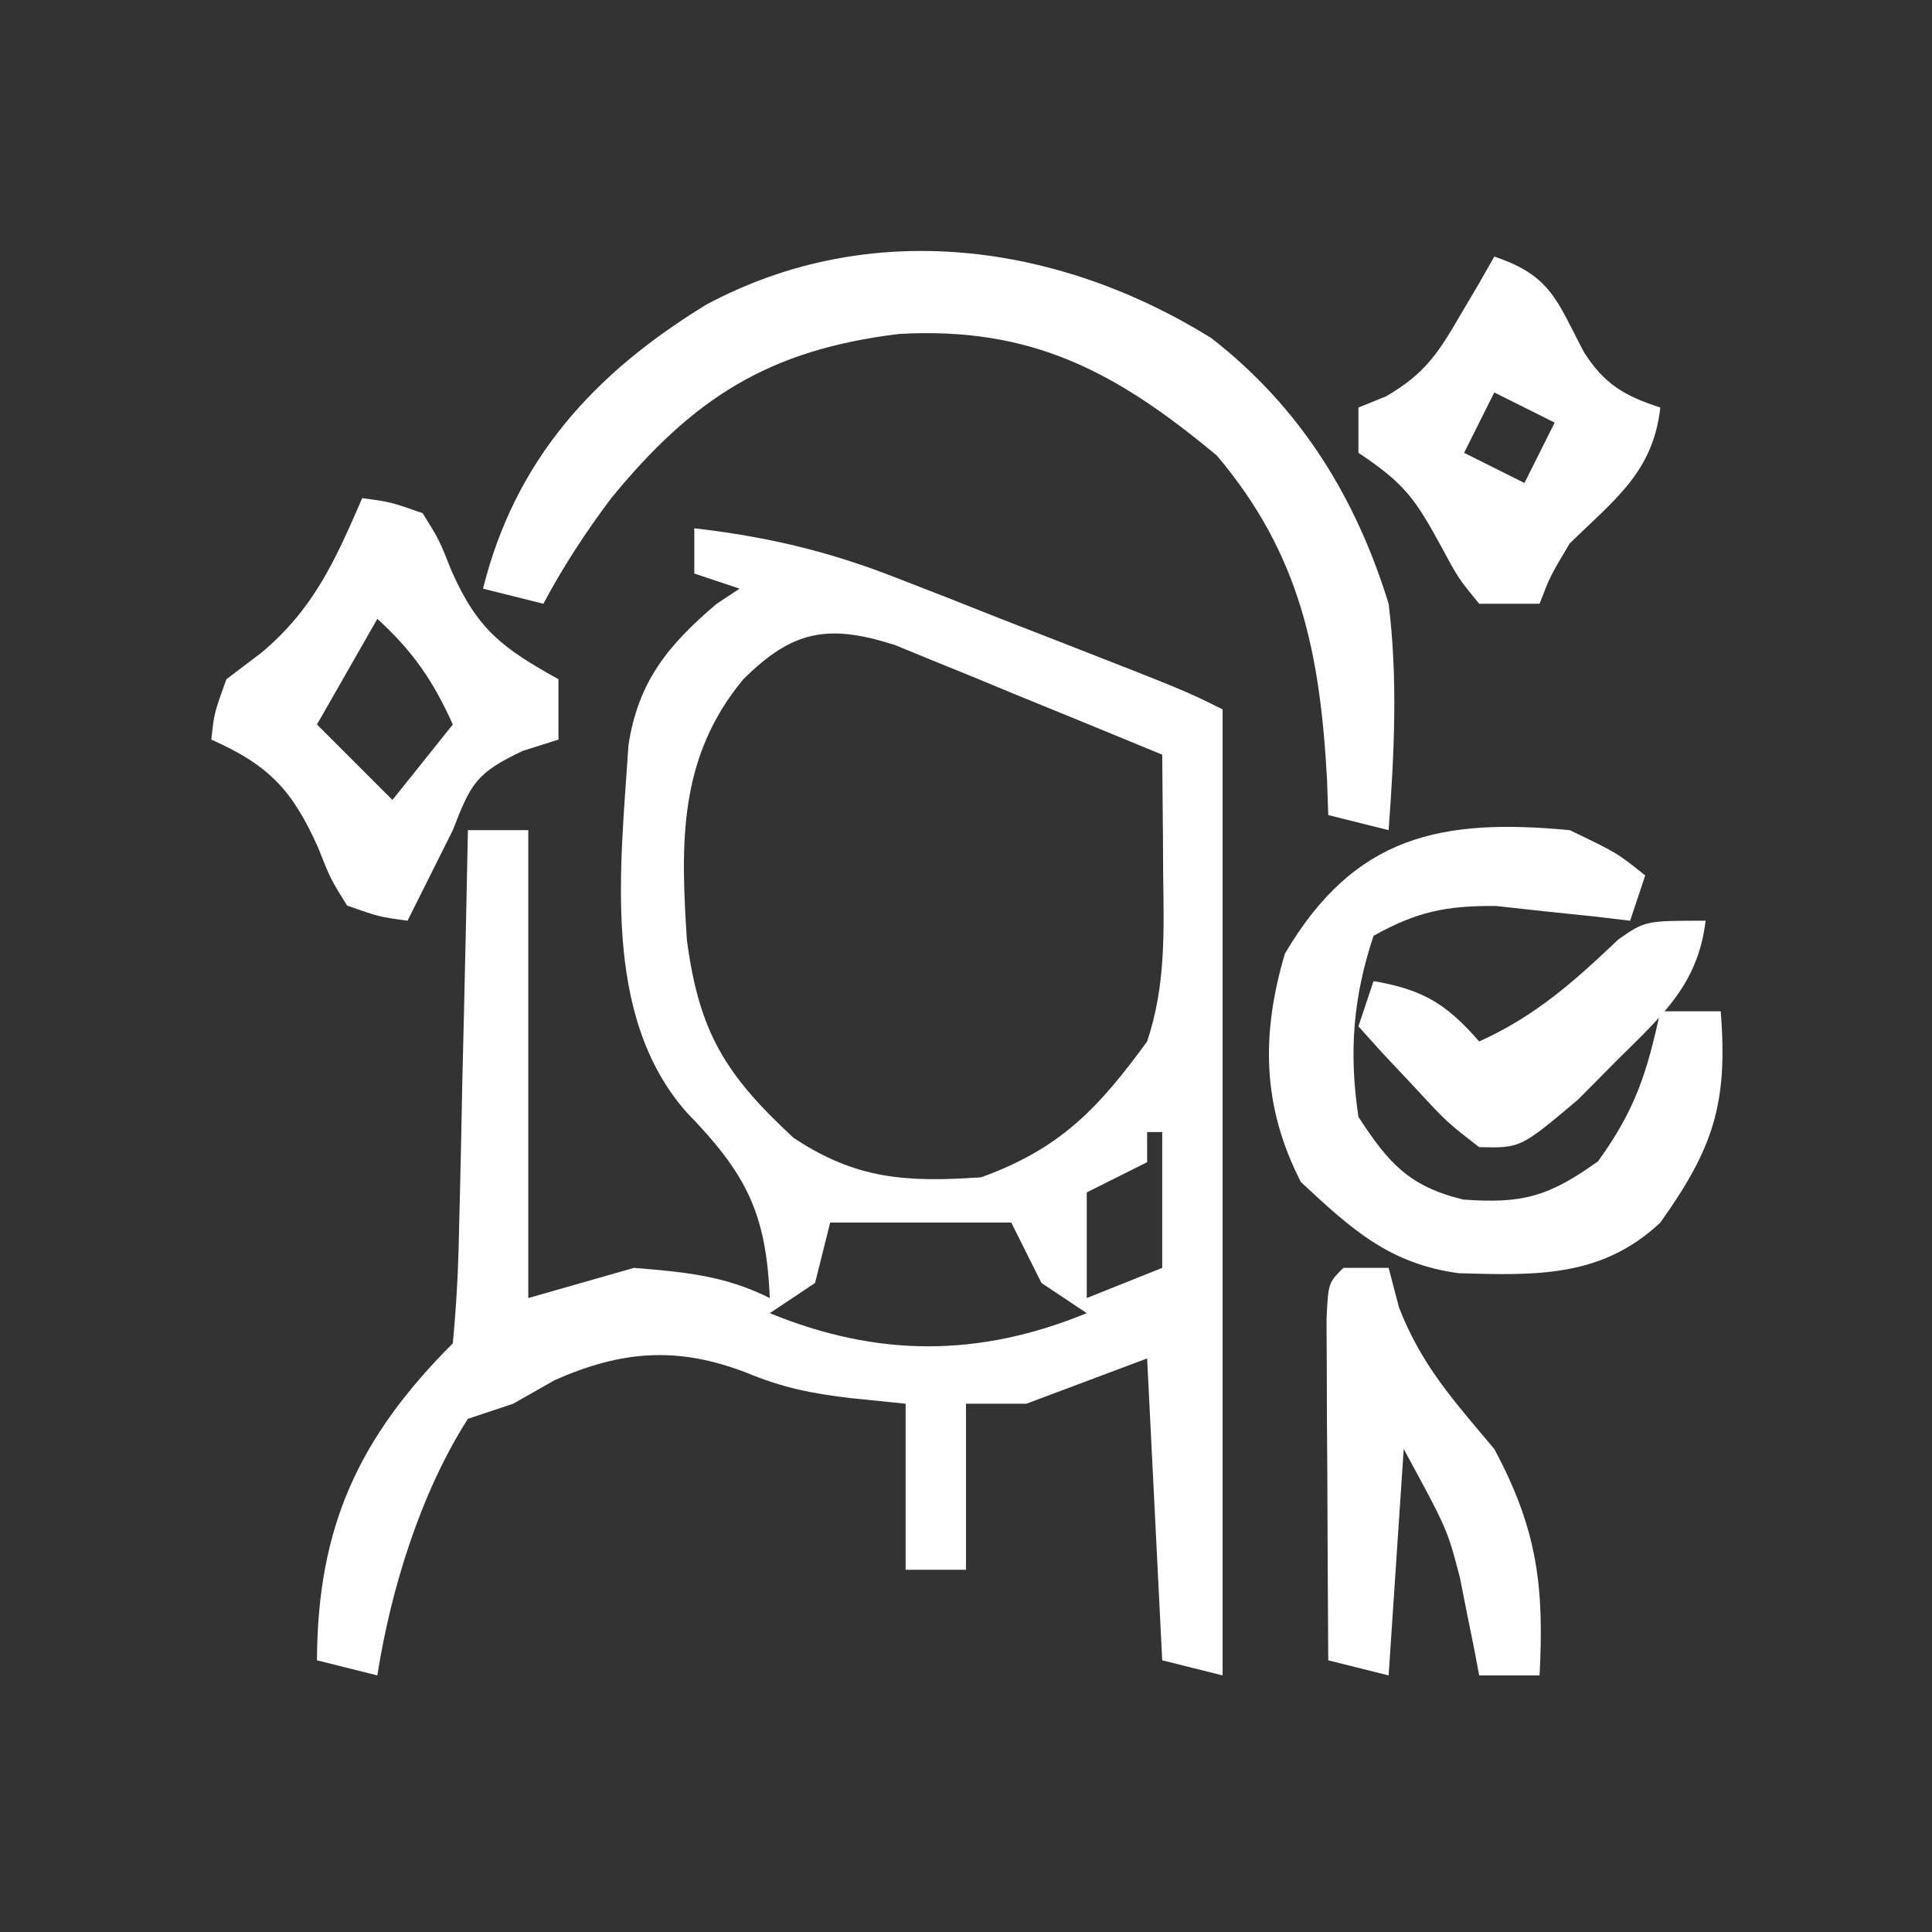
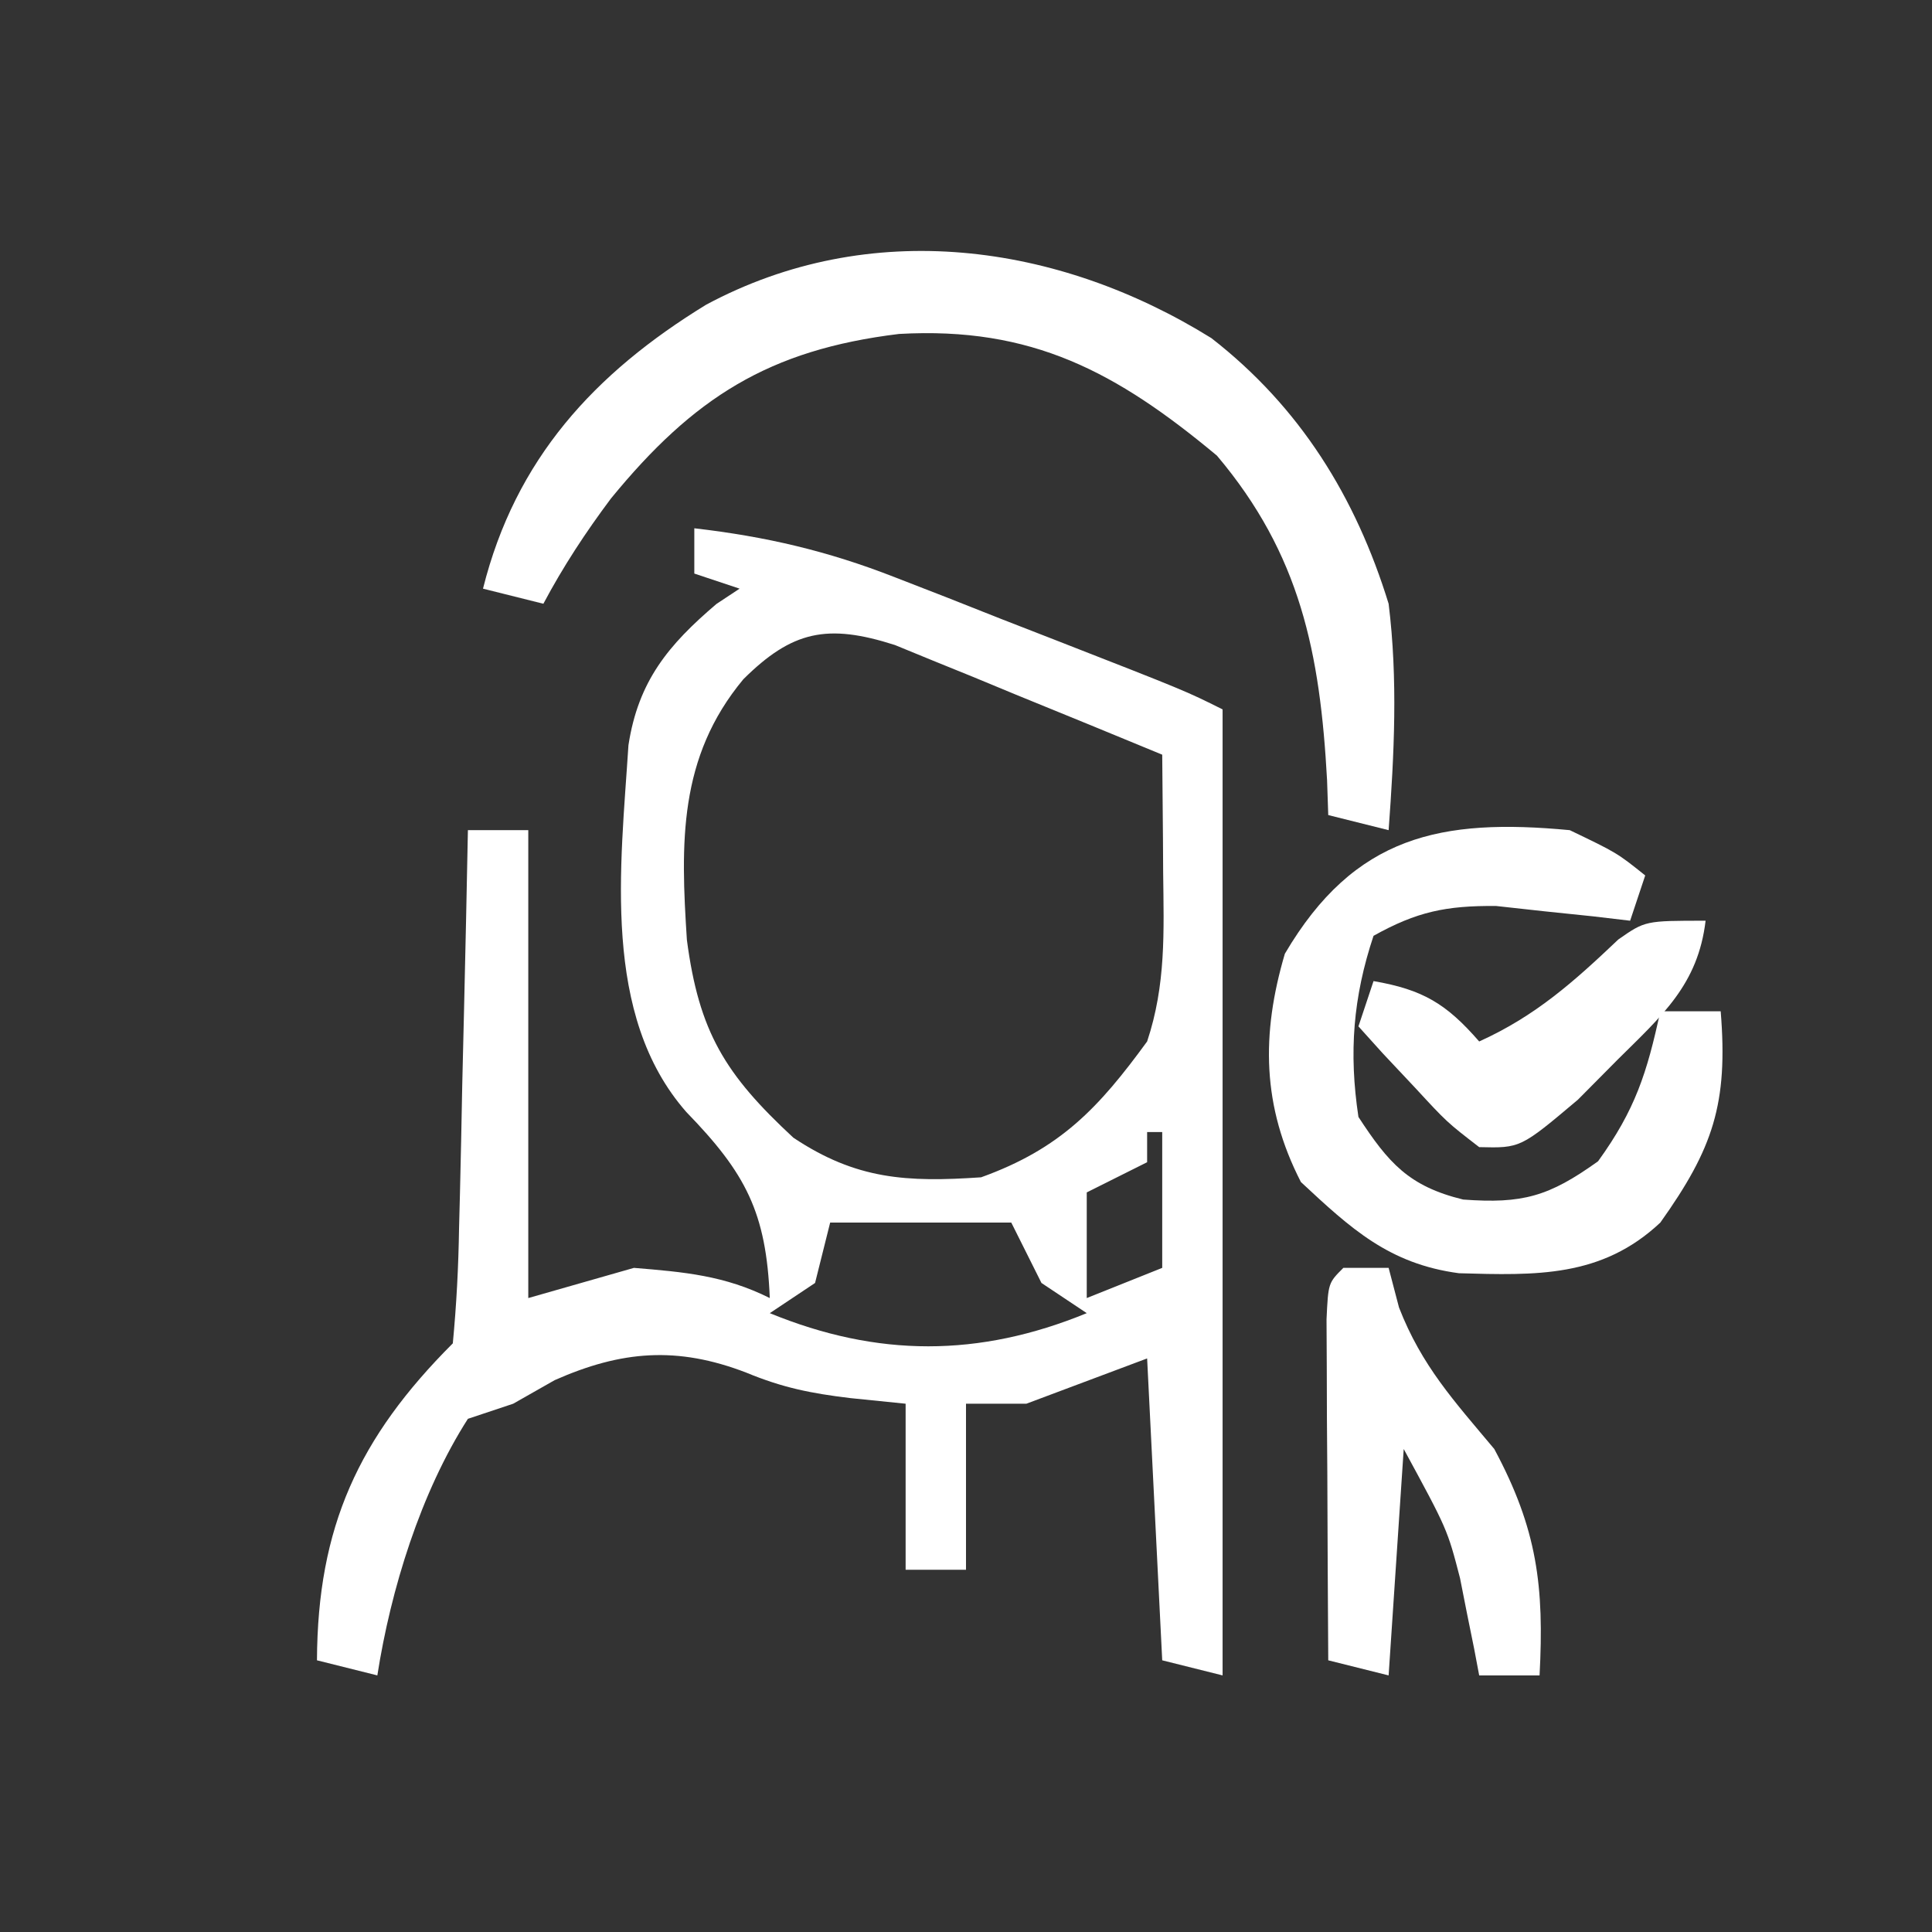
<svg xmlns="http://www.w3.org/2000/svg" version="1.1" width="128" height="128">
  <rect width="100%" height="100%" fill="#333333" stroke="none" />
  <path d="M0 0 C4.753 0.55 8.85 1.506 13.301 3.25 C14.442 3.693 15.584 4.137 16.76 4.594 C17.932 5.058 19.105 5.522 20.312 6 C21.504 6.464 22.696 6.928 23.924 7.406 C32.563 10.781 32.563 10.781 35 12 C35 33.12 35 54.24 35 76 C33.68 75.67 32.36 75.34 31 75 C30.67 68.4 30.34 61.8 30 55 C27.36 55.99 24.72 56.98 22 58 C20.68 58 19.36 58 18 58 C18 61.63 18 65.26 18 69 C16.68 69 15.36 69 14 69 C14 65.37 14 61.74 14 58 C12.783 57.876 11.566 57.752 10.312 57.625 C7.729 57.312 5.863 56.943 3.438 55.938 C-1.13 54.181 -4.818 54.477 -9.25 56.438 C-10.611 57.211 -10.611 57.211 -12 58 C-13.485 58.495 -13.485 58.495 -15 59 C-18.13 63.89 -20.11 70.302 -21 76 C-22.32 75.67 -23.64 75.34 -25 75 C-24.963 66.168 -22.246 60.246 -16 54 C-15.755 51.424 -15.627 48.948 -15.586 46.367 C-15.567 45.615 -15.547 44.864 -15.527 44.089 C-15.467 41.684 -15.421 39.28 -15.375 36.875 C-15.337 35.246 -15.298 33.617 -15.258 31.988 C-15.162 27.992 -15.078 23.996 -15 20 C-13.68 20 -12.36 20 -11 20 C-11 30.23 -11 40.46 -11 51 C-8.69 50.34 -6.38 49.68 -4 49 C-0.672 49.273 2.009 49.504 5 51 C4.769 45.33 3.416 42.736 -0.527 38.676 C-6.169 32.256 -4.874 22.389 -4.364 14.375 C-3.713 10.125 -1.72 7.726 1.469 5.012 C1.974 4.678 2.479 4.344 3 4 C2.01 3.67 1.02 3.34 0 3 C0 2.01 0 1.02 0 0 Z M3.25 10 C-1.06 15.181 -0.908 20.866 -0.492 27.27 C0.311 33.361 2.027 36.171 6.562 40.375 C10.731 43.154 14.072 43.334 19 43 C24.259 41.107 26.79 38.402 30 34 C31.254 30.237 31.107 26.728 31.062 22.812 C31.058 22.063 31.053 21.313 31.049 20.541 C31.037 18.694 31.019 16.847 31 15 C27.755 13.655 24.503 12.326 21.25 11 C19.869 10.428 19.869 10.428 18.461 9.844 C17.571 9.483 16.682 9.122 15.766 8.75 C14.949 8.415 14.132 8.08 13.29 7.734 C8.806 6.296 6.478 6.799 3.25 10 Z M30 40 C30 40.66 30 41.32 30 42 C28.02 42.99 28.02 42.99 26 44 C26 46.31 26 48.62 26 51 C27.65 50.34 29.3 49.68 31 49 C31 46.03 31 43.06 31 40 C30.67 40 30.34 40 30 40 Z M9 46 C8.67 47.32 8.34 48.64 8 50 C7.01 50.66 6.02 51.32 5 52 C12.14 54.929 18.86 54.929 26 52 C25.01 51.34 24.02 50.68 23 50 C22.34 48.68 21.68 47.36 21 46 C17.04 46 13.08 46 9 46 Z " fill="#FFFFFF" transform="translate(46,35)" />
  <path d="M0 0 C5.872 4.566 9.561 10.521 11.742 17.598 C12.362 22.601 12.112 27.579 11.742 32.598 C10.422 32.268 9.102 31.938 7.742 31.598 C7.716 30.836 7.691 30.074 7.664 29.289 C7.201 20.854 5.897 14.333 0.367 7.785 C-6.283 2.243 -11.892 -0.776 -20.695 -0.277 C-29.316 0.772 -34.311 3.944 -39.781 10.625 C-41.455 12.861 -42.947 15.131 -44.258 17.598 C-45.578 17.268 -46.898 16.938 -48.258 16.598 C-46.112 8.015 -40.882 2.322 -33.473 -2.215 C-22.641 -8.022 -10.192 -6.33 0 0 Z " fill="#FFFFFF" transform="translate(80.258,22.402)" />
  <path d="M0 0 C3.125 1.5 3.125 1.5 5 3 C4.67 3.99 4.34 4.98 4 6 C2.788 5.857 2.788 5.857 1.551 5.711 C-0.052 5.545 -0.052 5.545 -1.688 5.375 C-2.743 5.259 -3.799 5.143 -4.887 5.023 C-8.187 4.999 -10.128 5.396 -13 7 C-14.358 11.075 -14.641 14.744 -14 19 C-12.008 22.051 -10.663 23.594 -7.062 24.473 C-3.131 24.763 -1.386 24.277 1.875 21.938 C4.34 18.53 5.121 16.074 6 12 C7.32 12 8.64 12 10 12 C10.501 18.142 9.485 21.103 6 26 C2.114 29.651 -2.245 29.499 -7.34 29.355 C-11.981 28.735 -14.506 26.391 -17.812 23.312 C-20.388 18.296 -20.451 13.528 -18.875 8.188 C-14.256 0.336 -8.511 -0.802 0 0 Z " fill="#FFFFFF" transform="translate(104,55)" />
-   <path d="M0 0 C1.879 0.258 1.879 0.258 4 1 C5.09 2.742 5.09 2.742 5.938 4.875 C7.659 8.729 9.291 9.94 13 12 C13 13.32 13 14.64 13 16 C12.216 16.247 11.432 16.495 10.625 16.75 C7.535 18.222 7.209 18.891 6 22 C5 24 4 26 3 28 C1.121 27.742 1.121 27.742 -1 27 C-2.09 25.258 -2.09 25.258 -2.938 23.125 C-4.623 19.379 -6.145 17.713 -10 16 C-9.812 14.25 -9.812 14.25 -9 12 C-8.237 11.422 -7.474 10.845 -6.688 10.25 C-3.203 7.333 -1.785 4.108 0 0 Z M1 8 C-0.32 10.31 -1.64 12.62 -3 15 C-1.35 16.65 0.3 18.3 2 20 C3.32 18.35 4.64 16.7 6 15 C4.707 12.116 3.341 10.128 1 8 Z " fill="#FFFFFF" transform="translate(24,33)" />
-   <path d="M0 0 C3.787 1.262 4.152 2.957 5.949 6.344 C7.284 8.447 8.646 9.243 11 10 C10.525 14.273 7.969 16.103 5 19 C3.705 21.166 3.705 21.166 3 23 C1.68 23 0.36 23 -1 23 C-2.379 21.32 -2.379 21.32 -3.562 19.125 C-5.251 16.035 -5.953 15.031 -9 13 C-9 12.01 -9 11.02 -9 10 C-8.397 9.755 -7.793 9.51 -7.172 9.258 C-4.61 7.774 -3.725 6.415 -2.25 3.875 C-1.822 3.151 -1.394 2.426 -0.953 1.68 C-0.639 1.125 -0.324 0.571 0 0 Z M0 9 C-0.66 10.32 -1.32 11.64 -2 13 C-0.02 13.99 -0.02 13.99 2 15 C2.66 13.68 3.32 12.36 4 11 C2.68 10.34 1.36 9.68 0 9 Z " fill="#FFFFFF" transform="translate(99,17)" />
  <path d="M0 0 C0.99 0 1.98 0 3 0 C3.227 0.866 3.454 1.732 3.688 2.625 C5.193 6.498 7.344 8.826 10 12 C12.857 17.32 13.31 21.116 13 27 C11.68 27 10.36 27 9 27 C8.89 26.42 8.781 25.84 8.668 25.242 C8.509 24.461 8.351 23.68 8.188 22.875 C8.037 22.109 7.886 21.344 7.73 20.555 C6.891 17.321 6.891 17.321 4 12 C3.67 16.95 3.34 21.9 3 27 C1.68 26.67 0.36 26.34 -1 26 C-1.029 21.854 -1.047 17.708 -1.062 13.562 C-1.071 12.378 -1.079 11.194 -1.088 9.975 C-1.091 8.85 -1.094 7.725 -1.098 6.566 C-1.103 5.524 -1.108 4.482 -1.114 3.408 C-1 1 -1 1 0 0 Z " fill="#FFFFFF" transform="translate(89,84)" />
  <path d="M0 0 C-0.503 4.228 -2.87 6.271 -5.812 9.188 C-7.122 10.508 -7.122 10.508 -8.457 11.855 C-12.264 15.066 -12.264 15.066 -15 15 C-17.141 13.348 -17.141 13.348 -19.25 11.062 C-19.956 10.311 -20.663 9.559 -21.391 8.785 C-21.922 8.196 -22.453 7.607 -23 7 C-22.67 6.01 -22.34 5.02 -22 4 C-18.73 4.564 -17.174 5.5 -15 8 C-11.266 6.313 -8.726 4.04 -5.781 1.242 C-4 0 -4 0 0 0 Z " fill="#FFFFFF" transform="translate(113,61)" />
</svg>